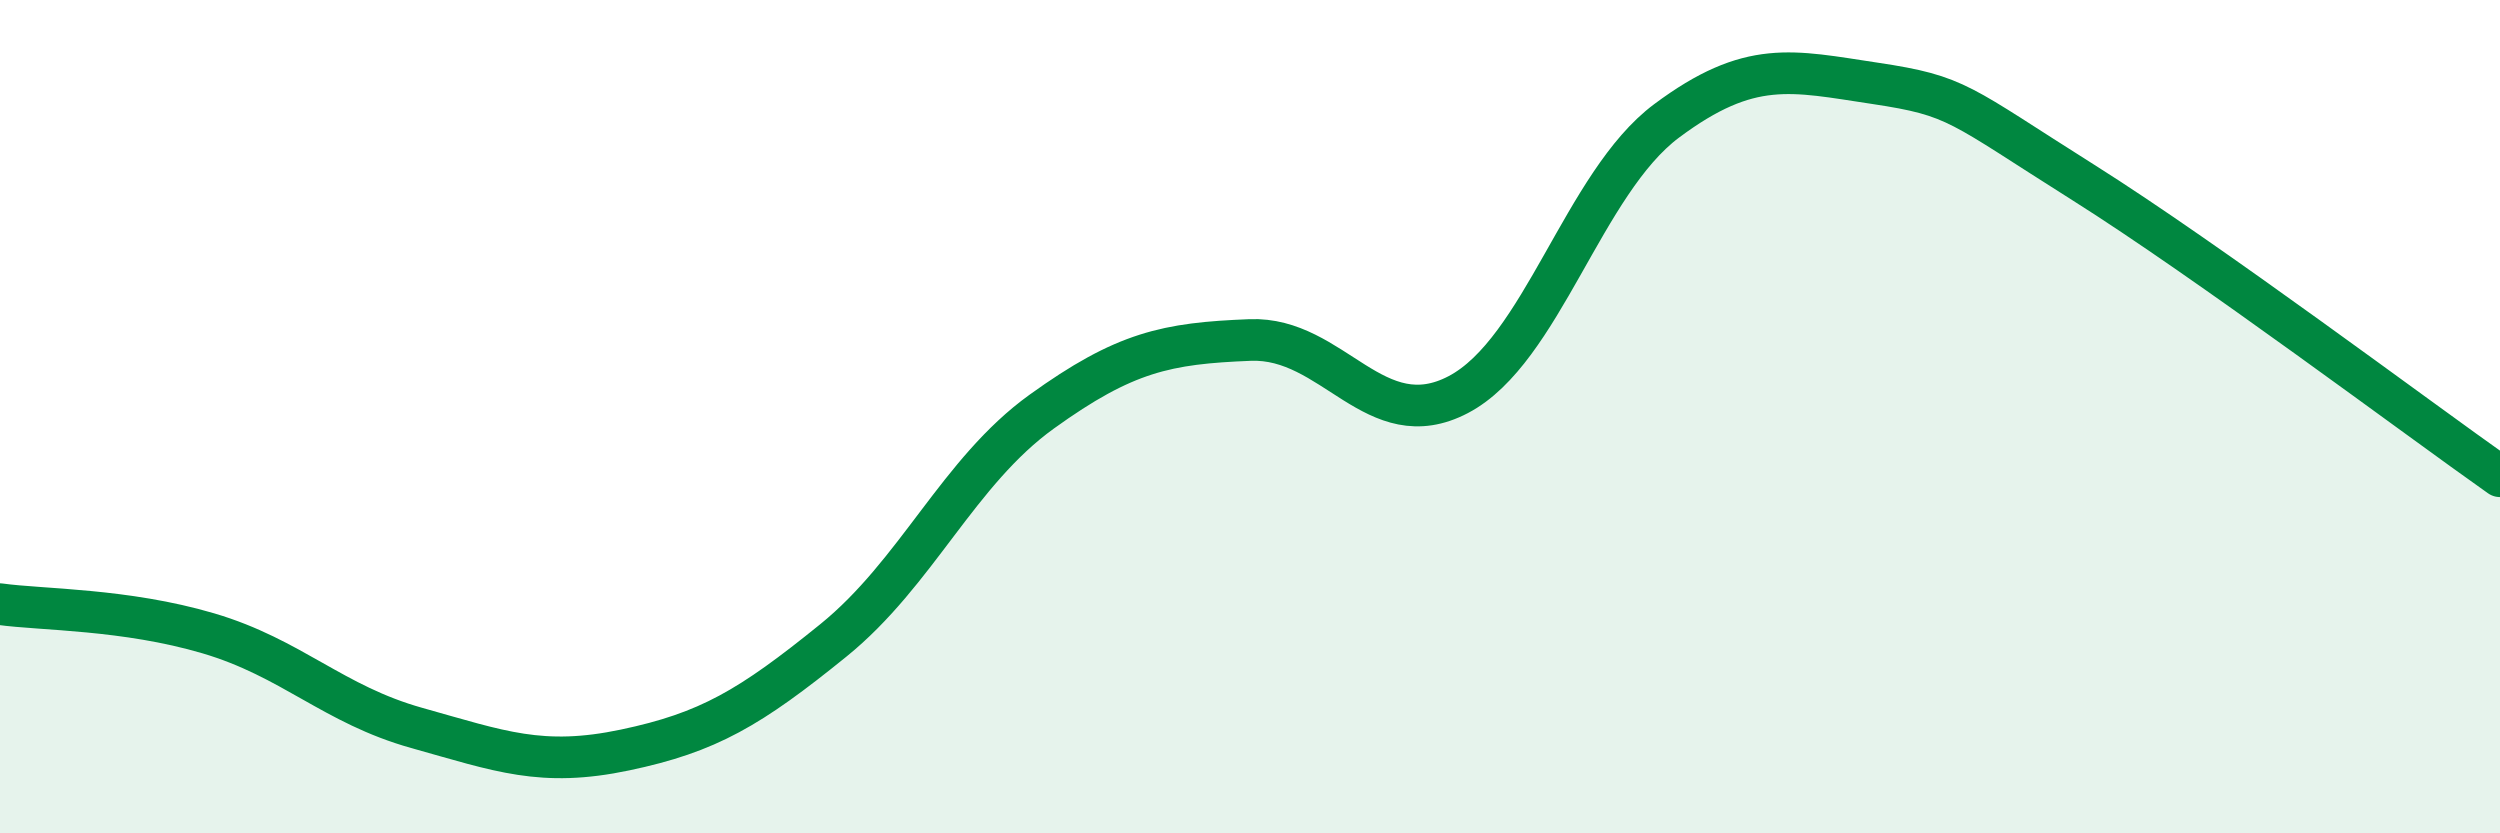
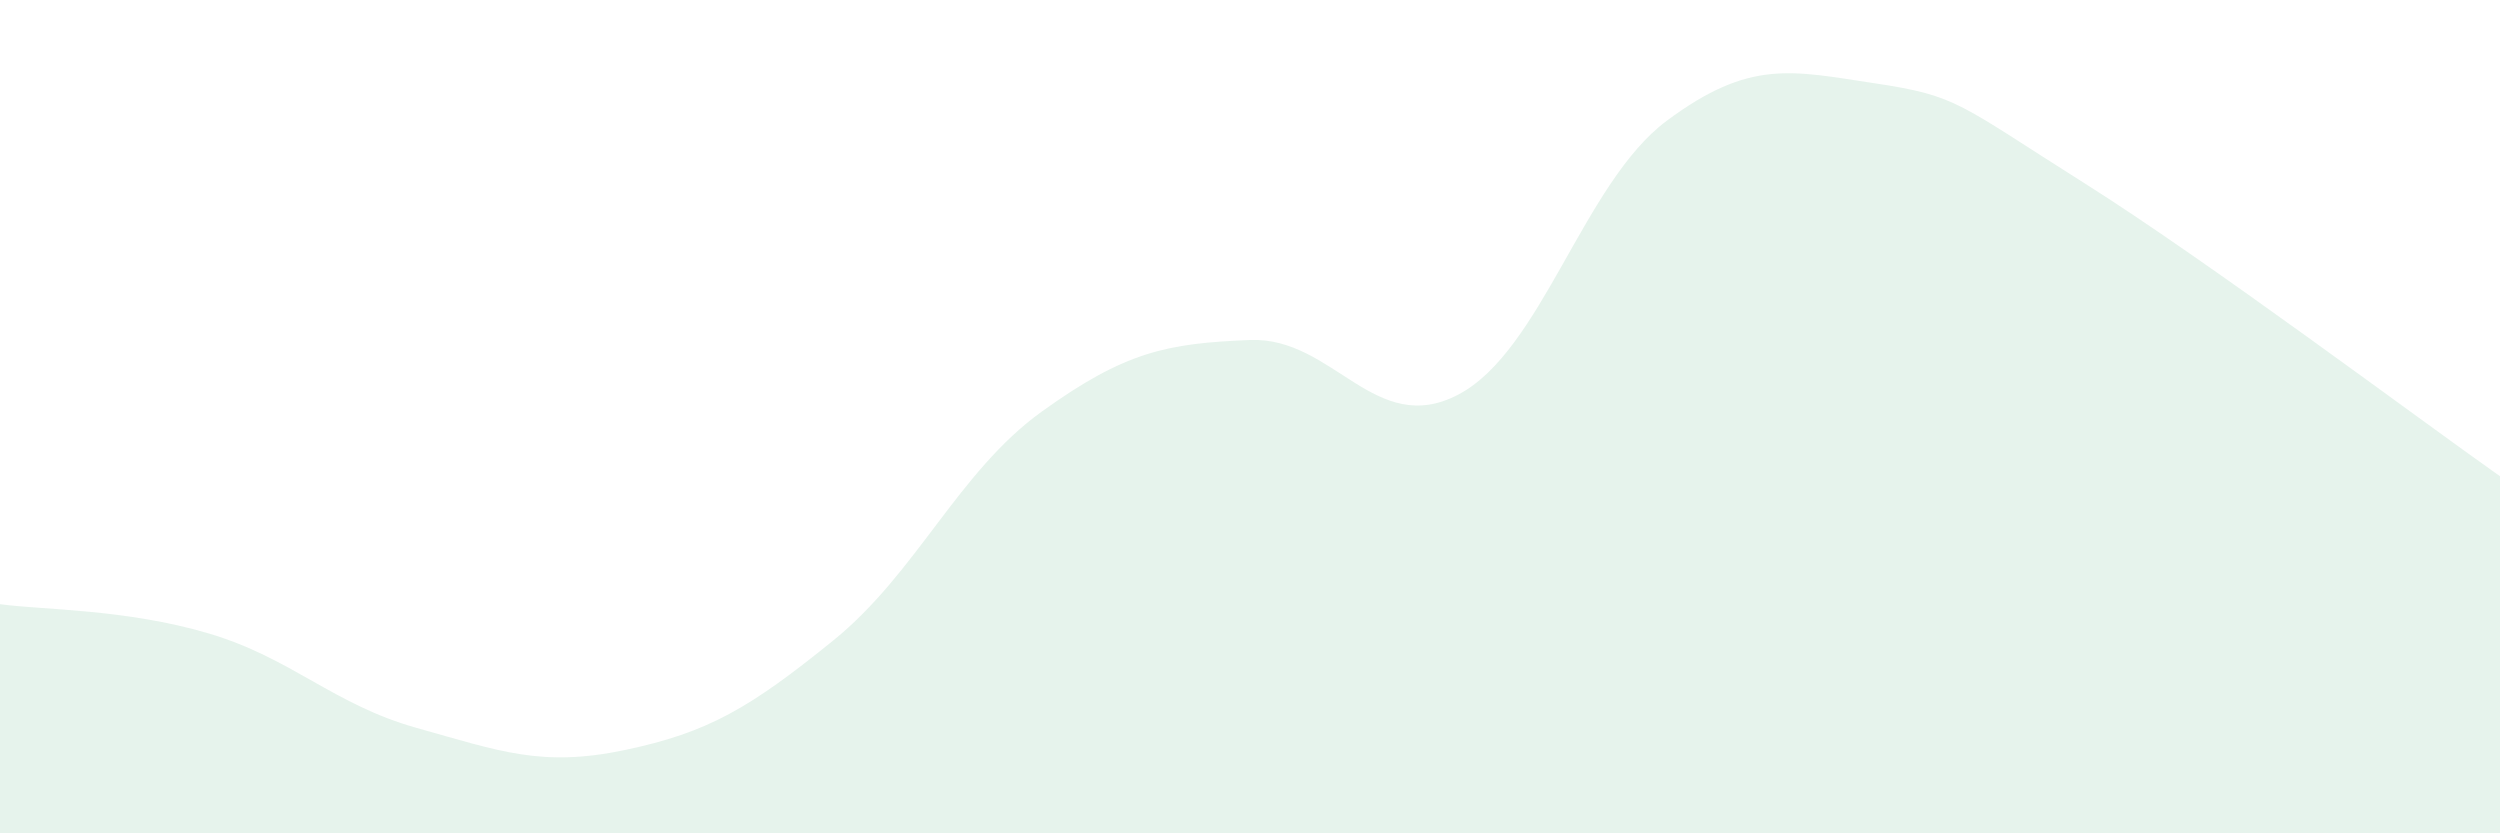
<svg xmlns="http://www.w3.org/2000/svg" width="60" height="20" viewBox="0 0 60 20">
  <path d="M 0,14.5 C 1,14.64 3,14.61 5,15.2 C 7,15.79 8,16.91 10,17.47 C 12,18.03 13,18.42 15,18 C 17,17.58 18,16.99 20,15.37 C 22,13.75 23,11.32 25,9.88 C 27,8.44 28,8.24 30,8.16 C 32,8.08 33,10.52 35,9.47 C 37,8.42 38,4.39 40,2.9 C 42,1.41 43,1.7 45,2 C 47,2.3 47,2.49 50,4.38 C 53,6.27 58,10.02 60,11.43L60 20L0 20Z" fill="#008740" opacity="0.1" stroke-linecap="round" stroke-linejoin="round" />
-   <path d="M 0,14.5 C 1,14.64 3,14.61 5,15.2 C 7,15.79 8,16.91 10,17.47 C 12,18.03 13,18.42 15,18 C 17,17.58 18,16.99 20,15.37 C 22,13.75 23,11.32 25,9.88 C 27,8.44 28,8.24 30,8.16 C 32,8.08 33,10.52 35,9.47 C 37,8.42 38,4.39 40,2.9 C 42,1.41 43,1.7 45,2 C 47,2.3 47,2.49 50,4.38 C 53,6.27 58,10.02 60,11.43" stroke="#008740" stroke-width="1" fill="none" stroke-linecap="round" stroke-linejoin="round" />
</svg>